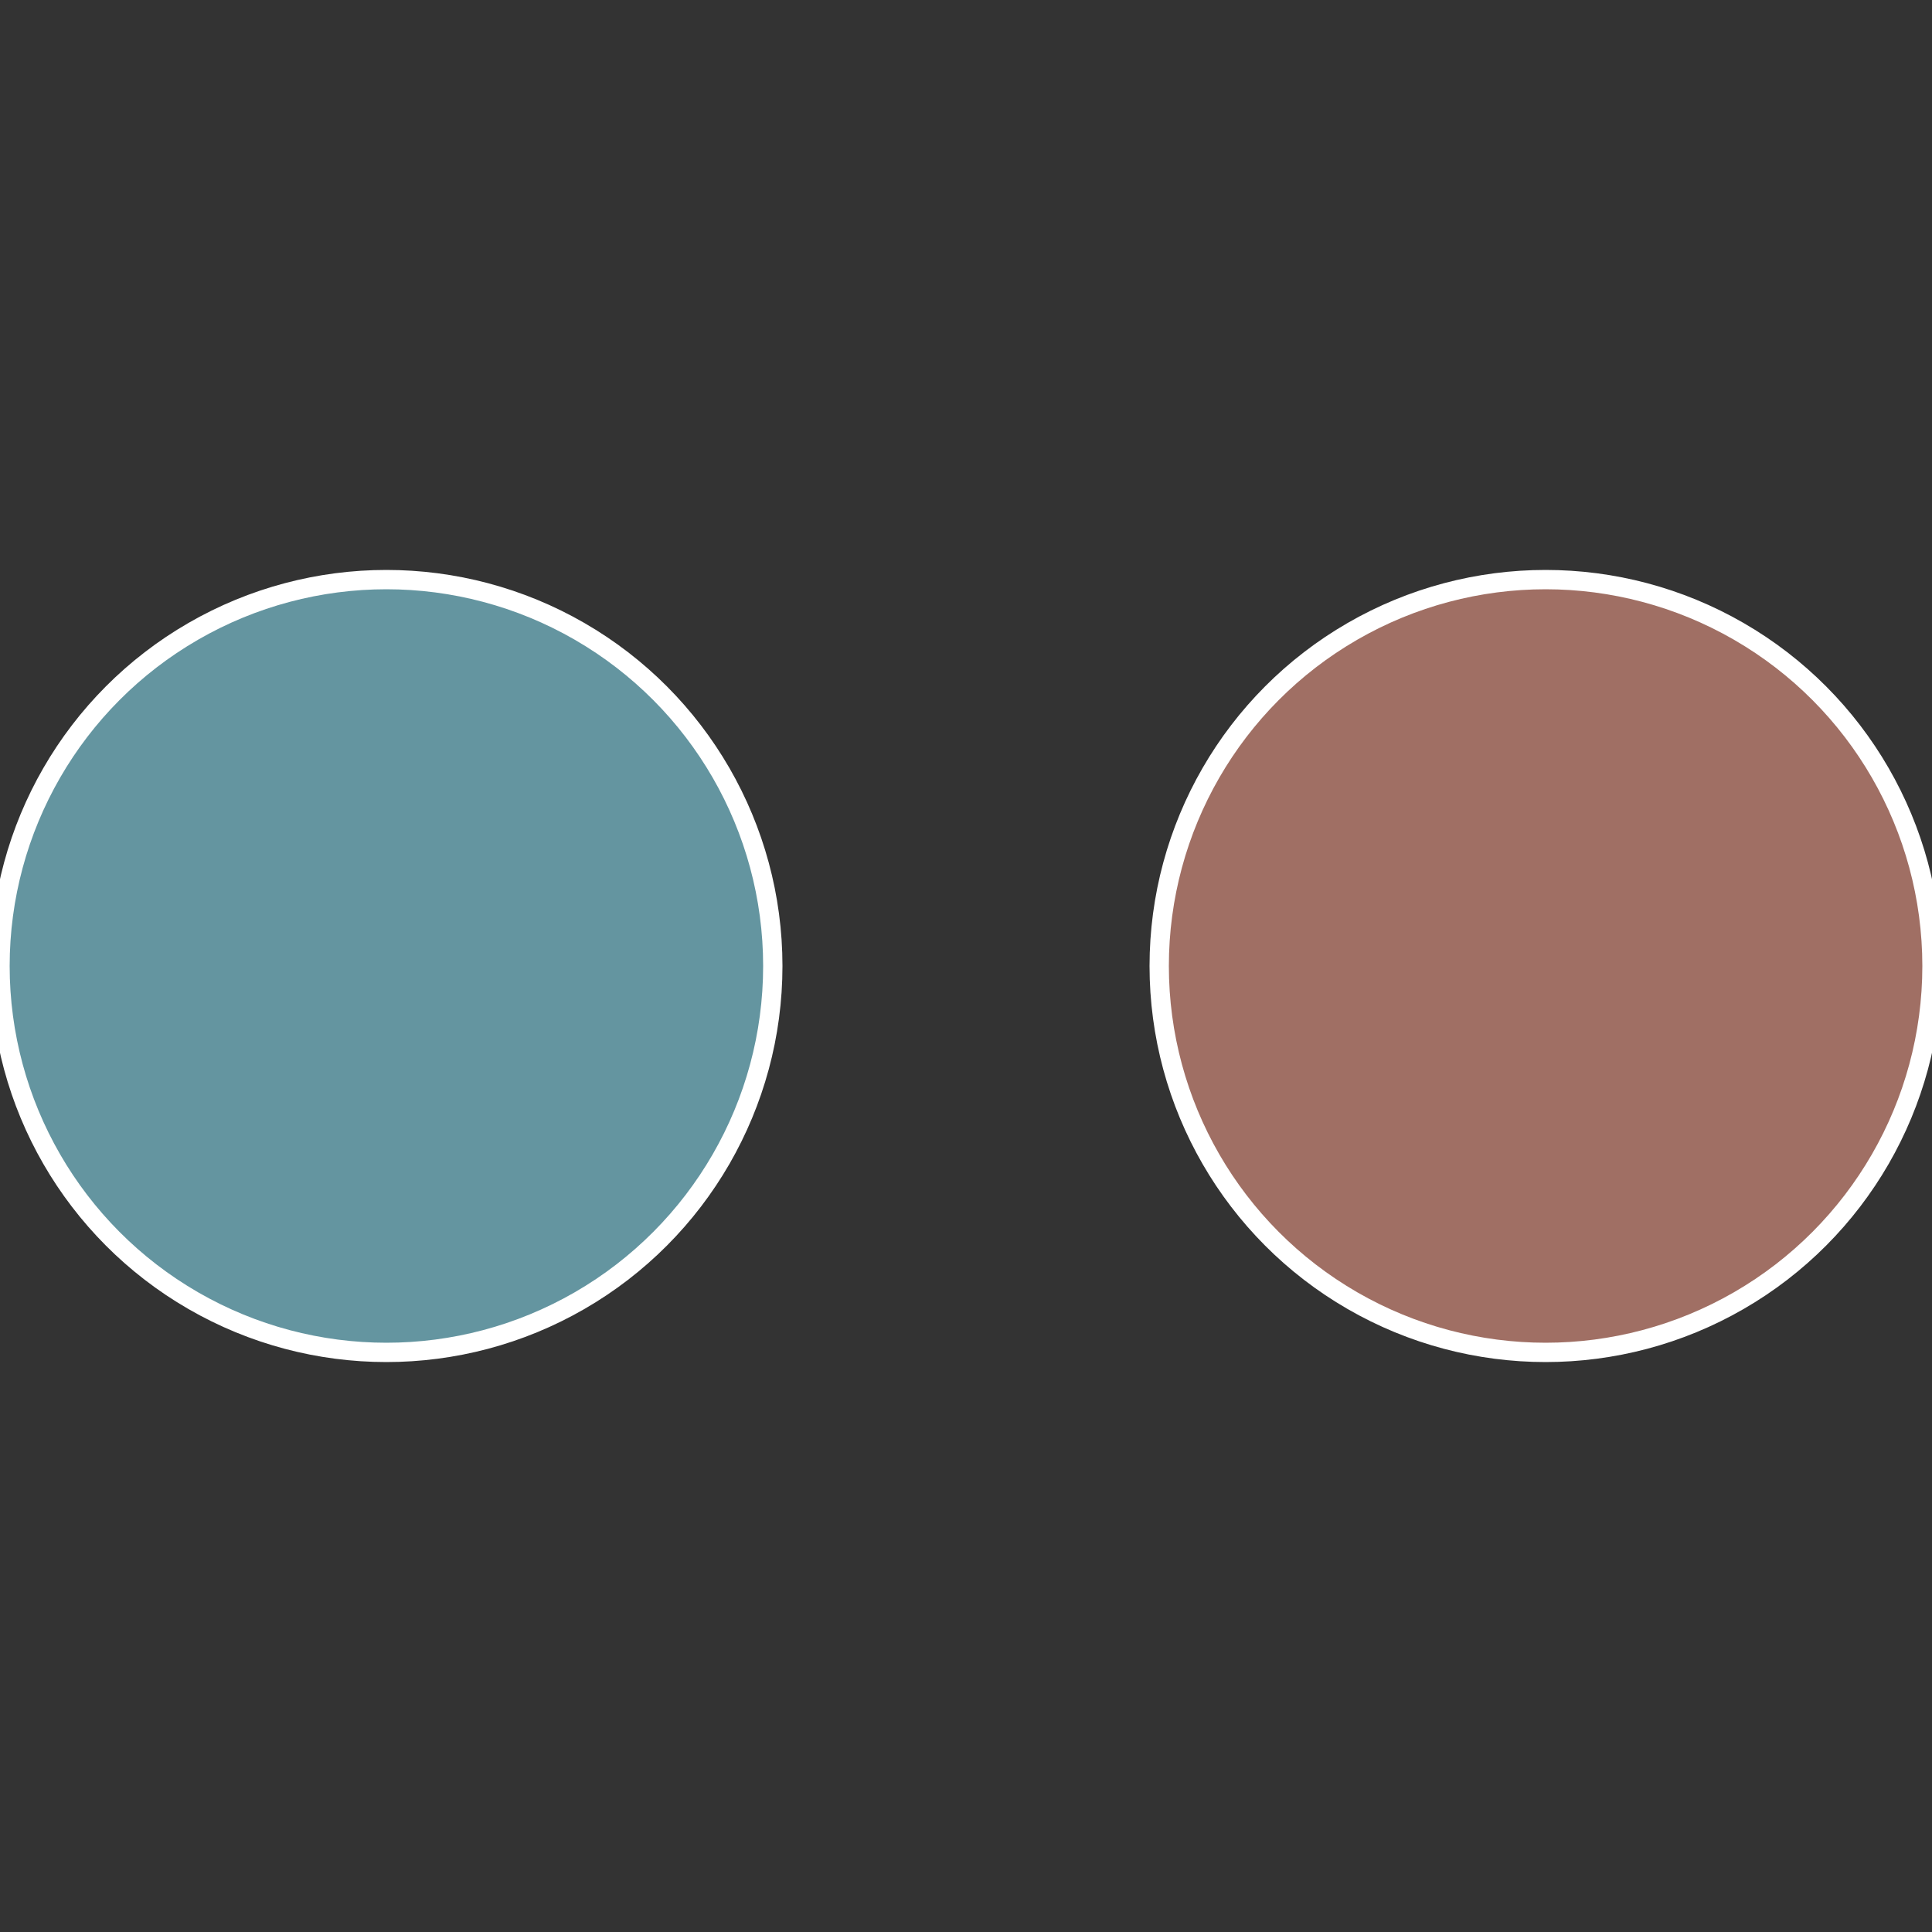
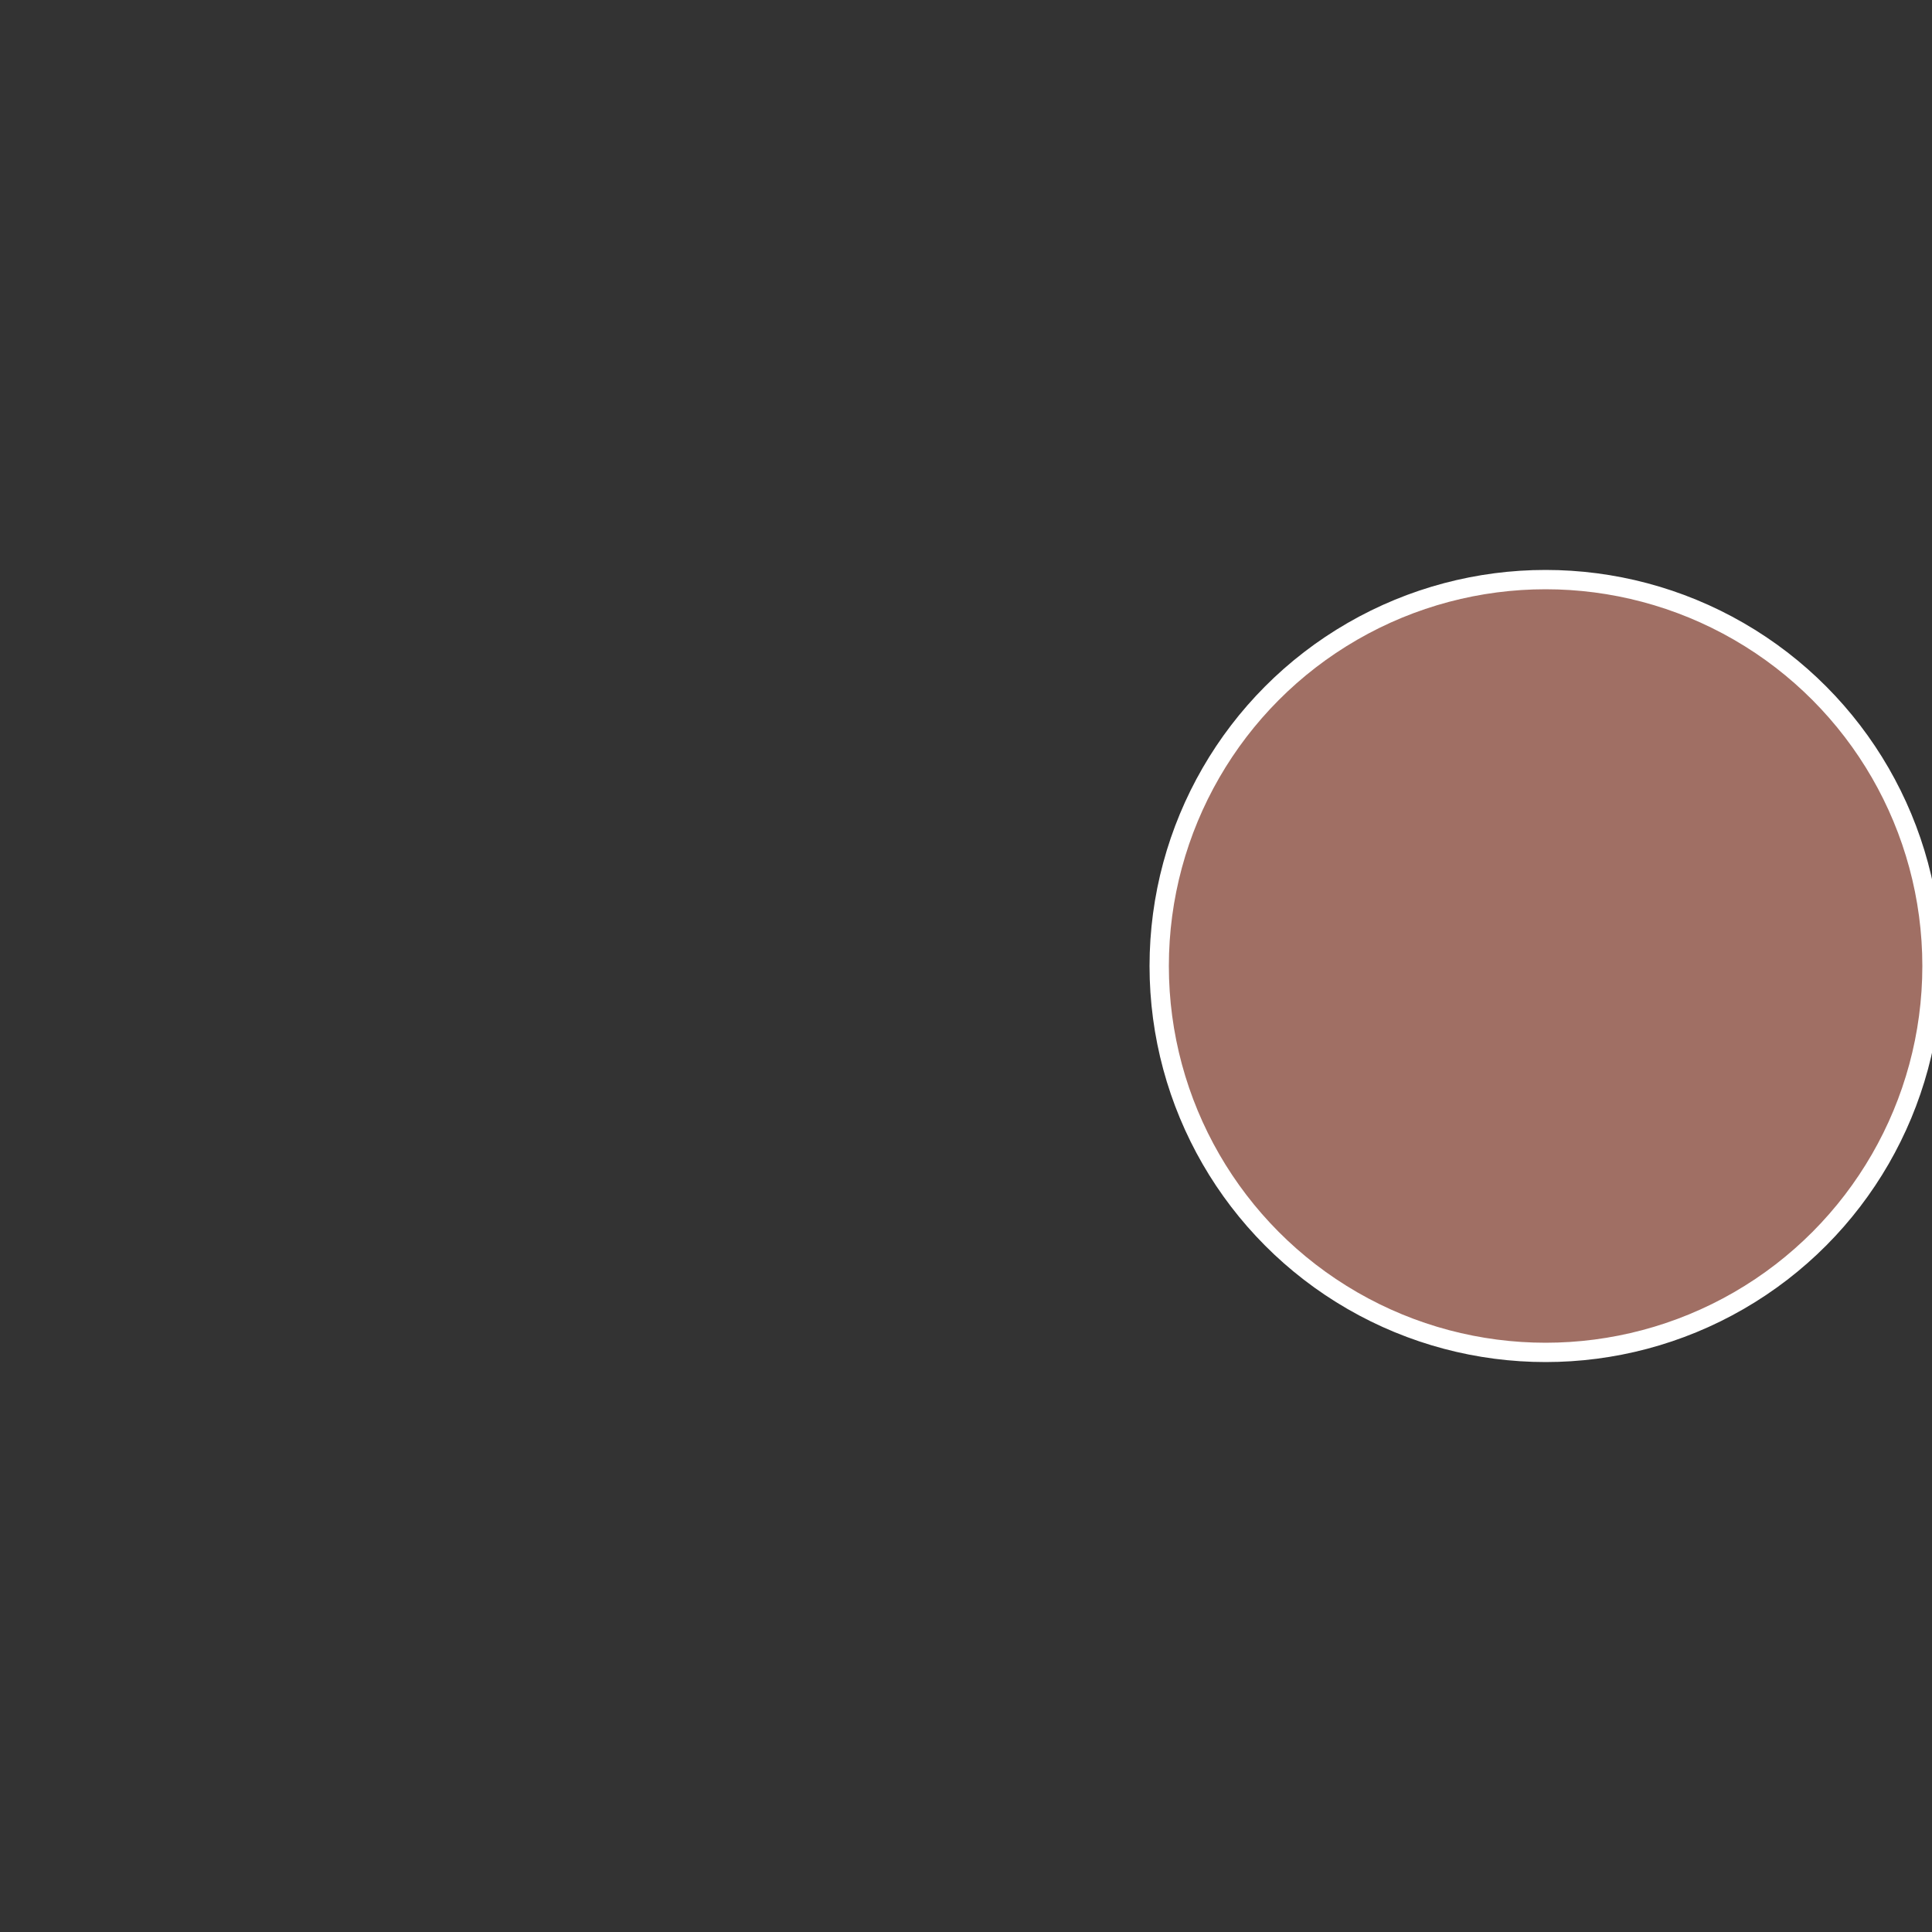
<svg xmlns="http://www.w3.org/2000/svg" width="500" height="500" viewBox="-1 -1 2 2">
  <rect x="-1" y="-1" width="2" height="2" fill="#333333" stroke="none" />
  <circle cx="0.6" cy="0" r="0.4" fill="#a06f64" stroke="#fff" stroke-width="1%" />
-   <circle cx="-0.6" cy="7.3478807948841E-17" r="0.4" fill="#6495a0" stroke="#fff" stroke-width="1%" />
</svg>